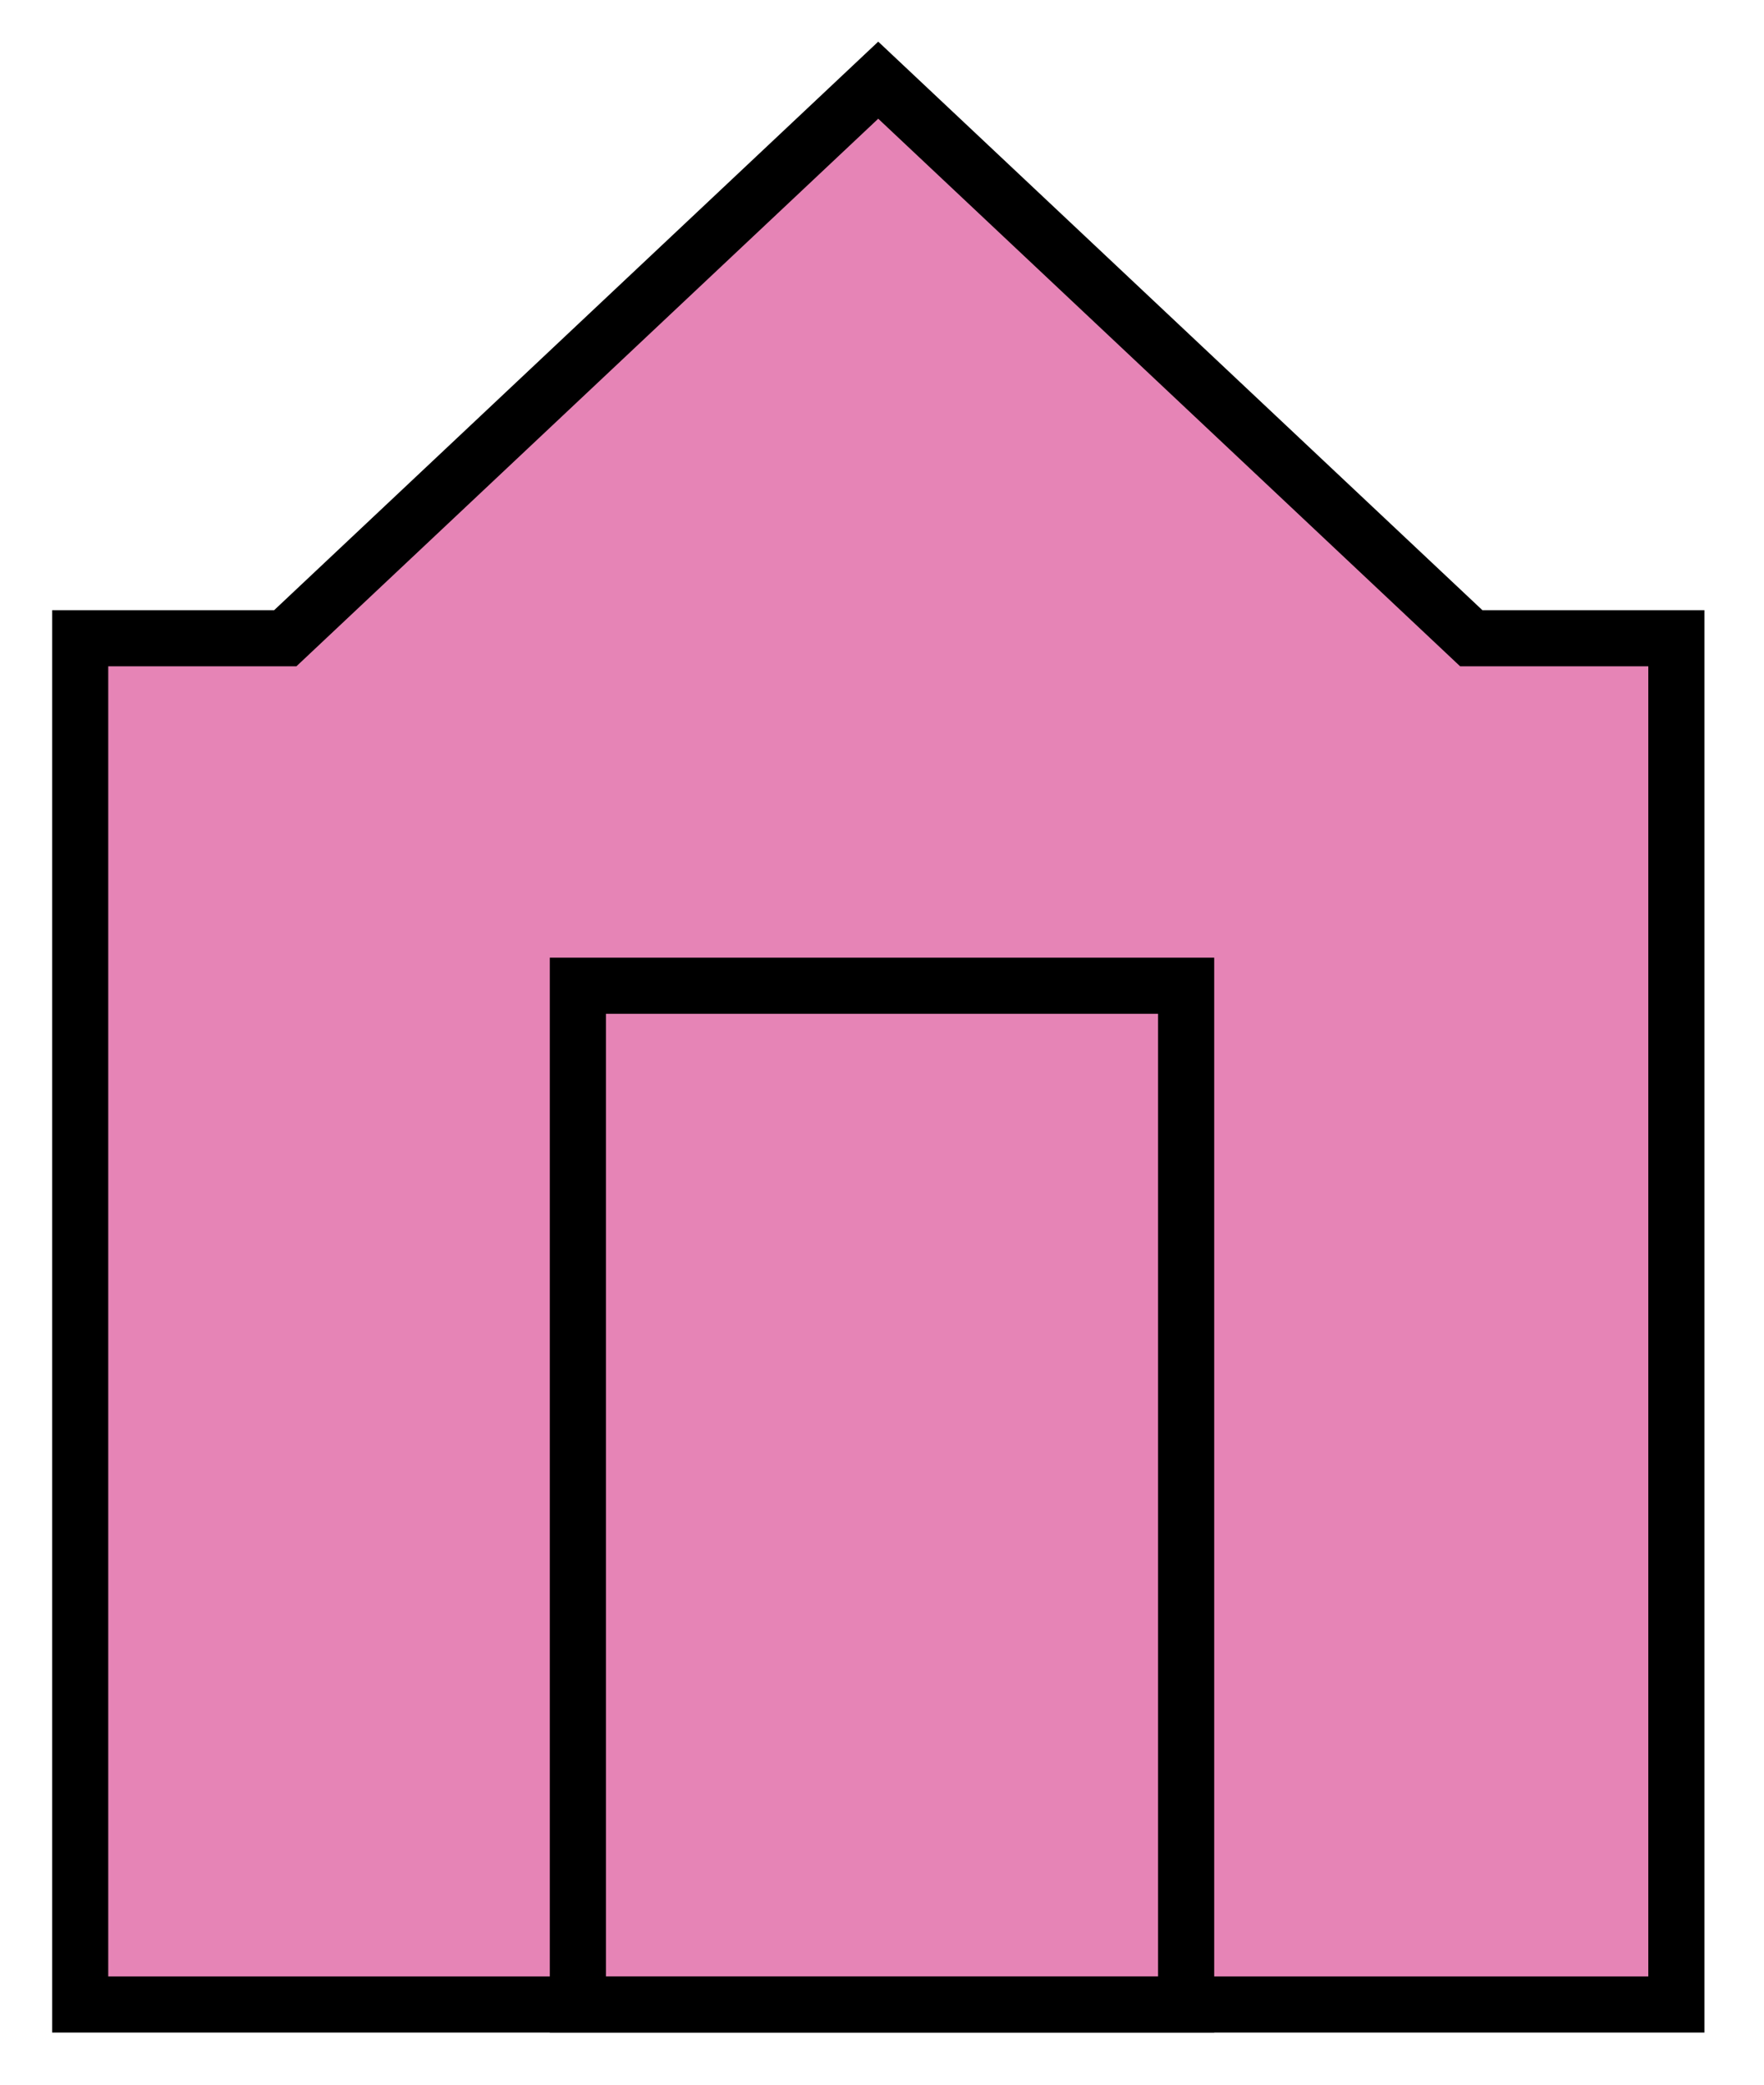
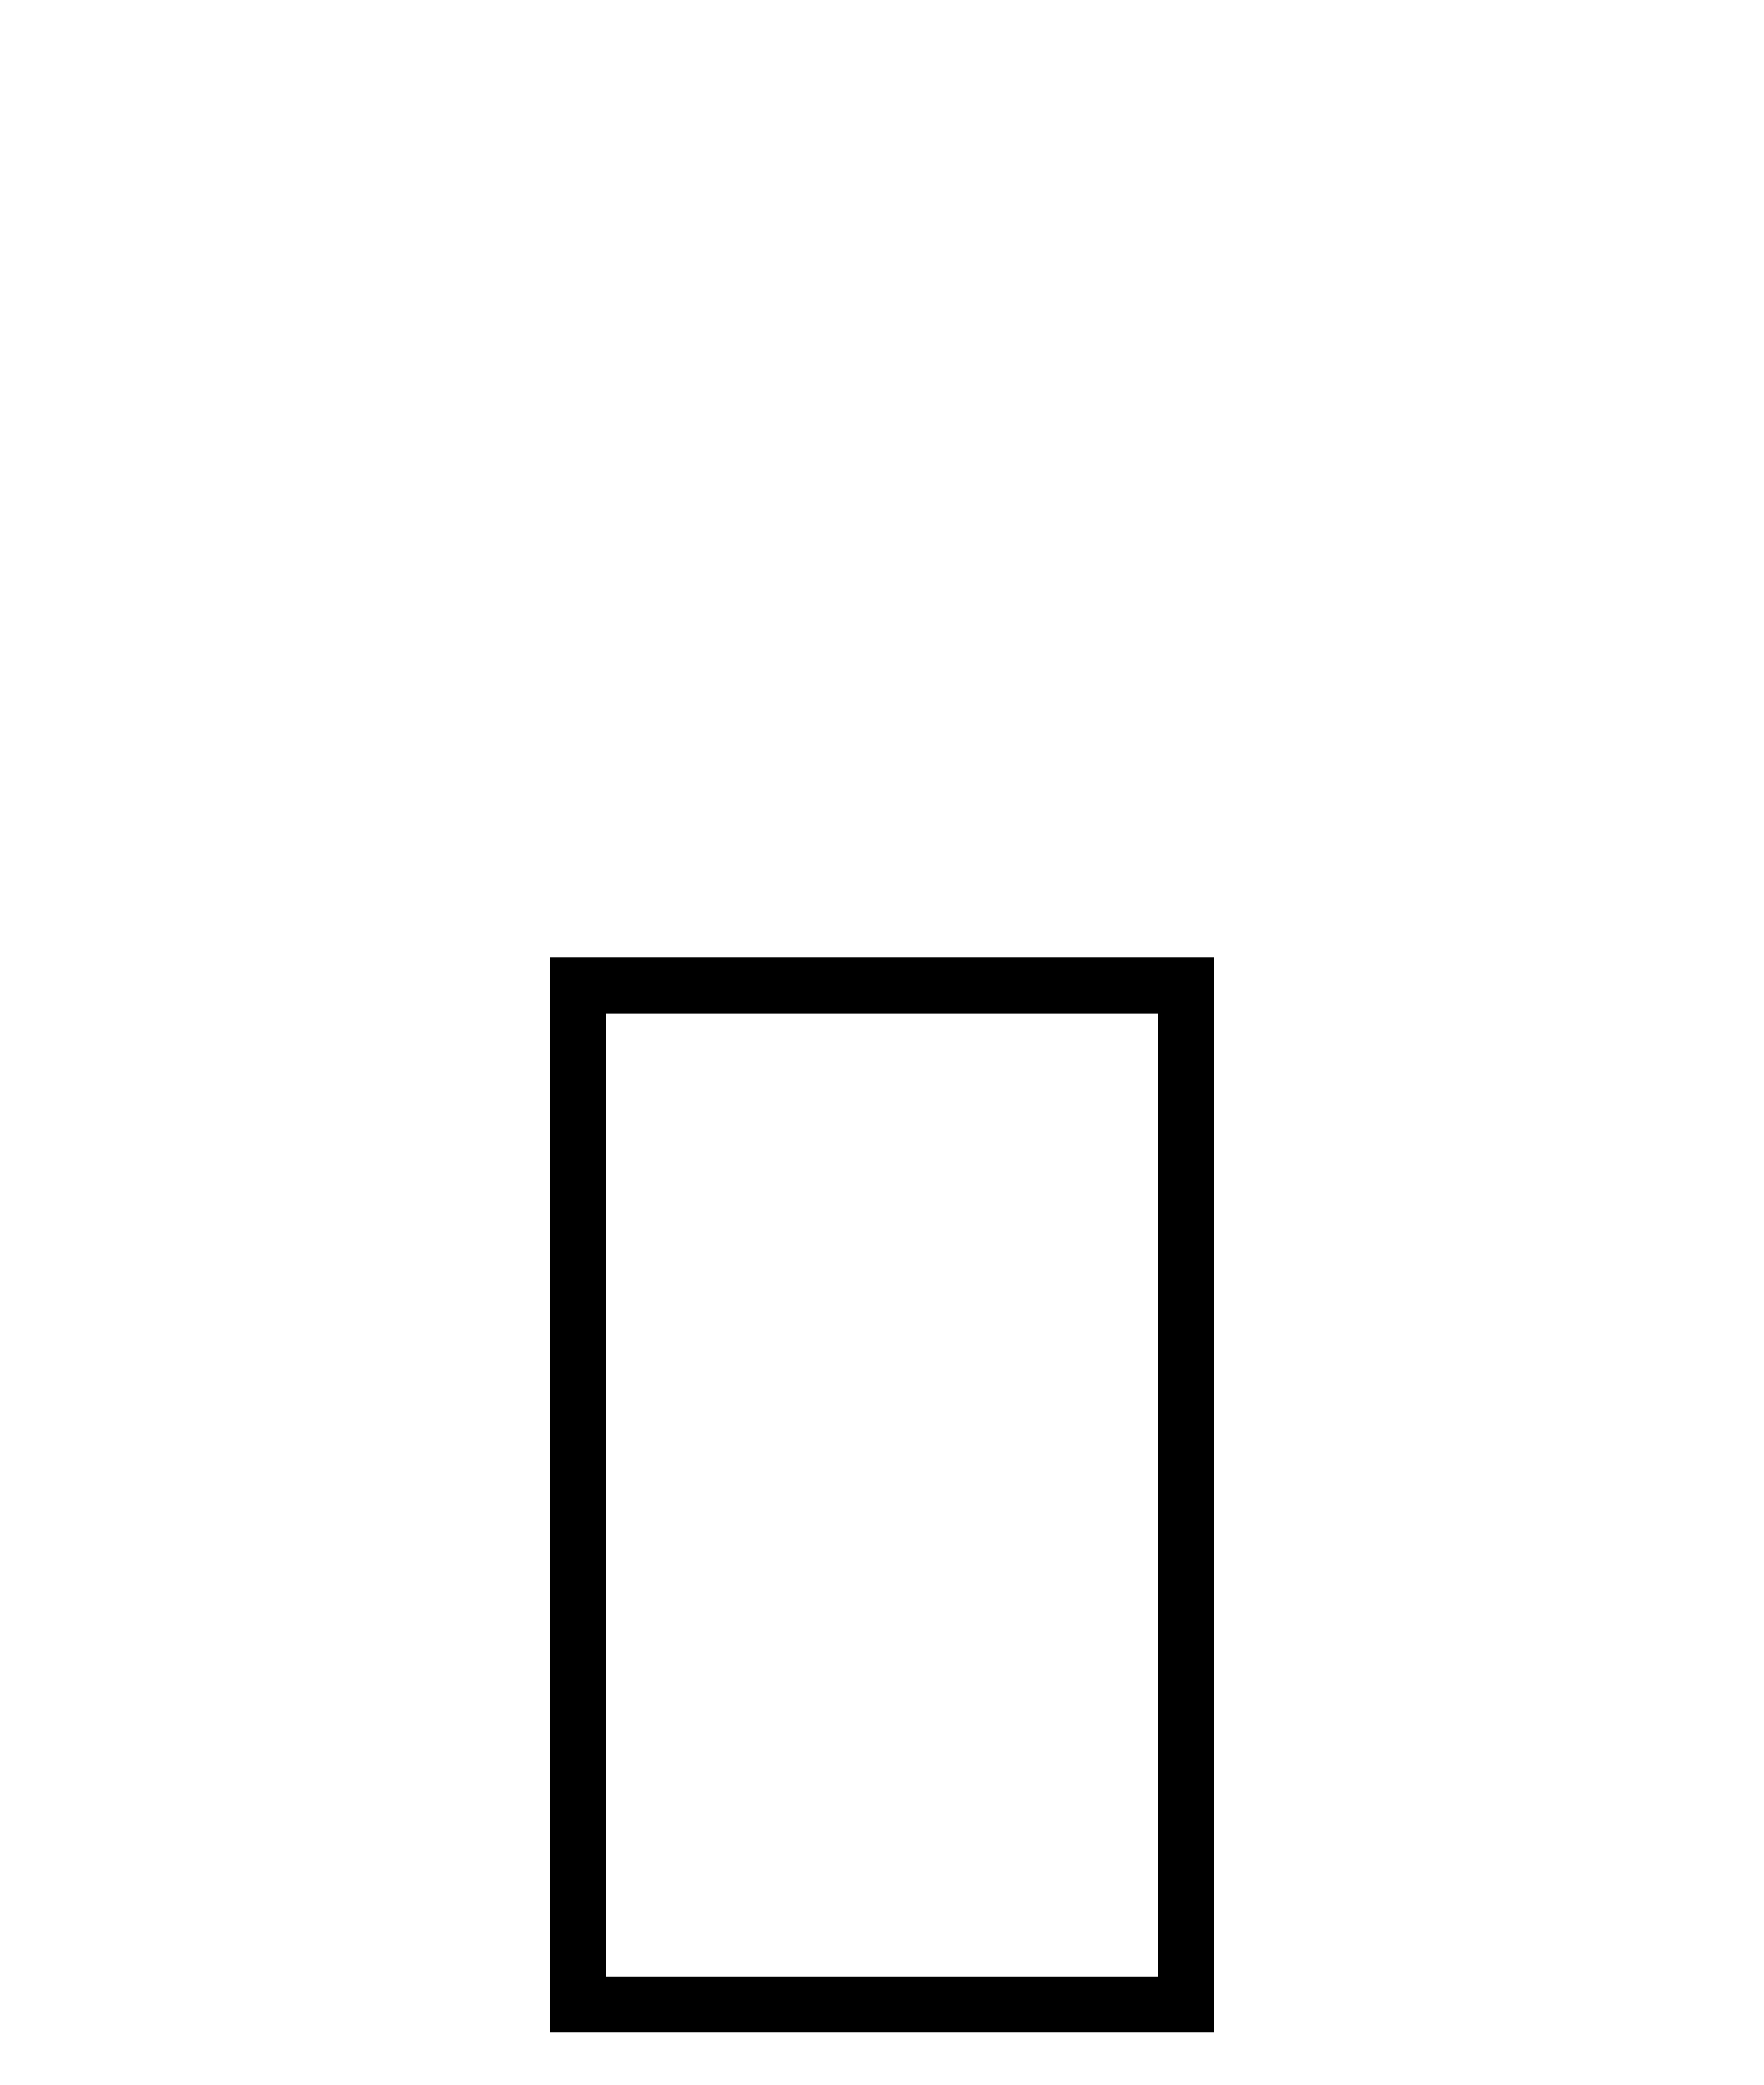
<svg xmlns="http://www.w3.org/2000/svg" width="22px" height="26px" viewBox="0 0 22 26" version="1.1">
  <title>Group 16</title>
  <desc>Created with Sketch.</desc>
  <g id="March" stroke="none" stroke-width="1" fill="none" fill-rule="evenodd">
    <g id="Group-Copy" transform="translate(-297, -19)" stroke="#000000" stroke-width="0.7">
      <g id="Group-16" transform="translate(298, 20)">
-         <polygon id="Fill-332" fill="#E684B6" points="19.907 24 19.907 6.96 17.349 6.96 9.953 -2.84217094e-14 2.558 6.96 -8.52651283e-14 6.96 -8.52651283e-14 24" />
        <polygon id="Stroke-334" points="6.207 24 13.793 24 13.793 11.294 6.207 11.294" />
      </g>
    </g>
  </g>
</svg>